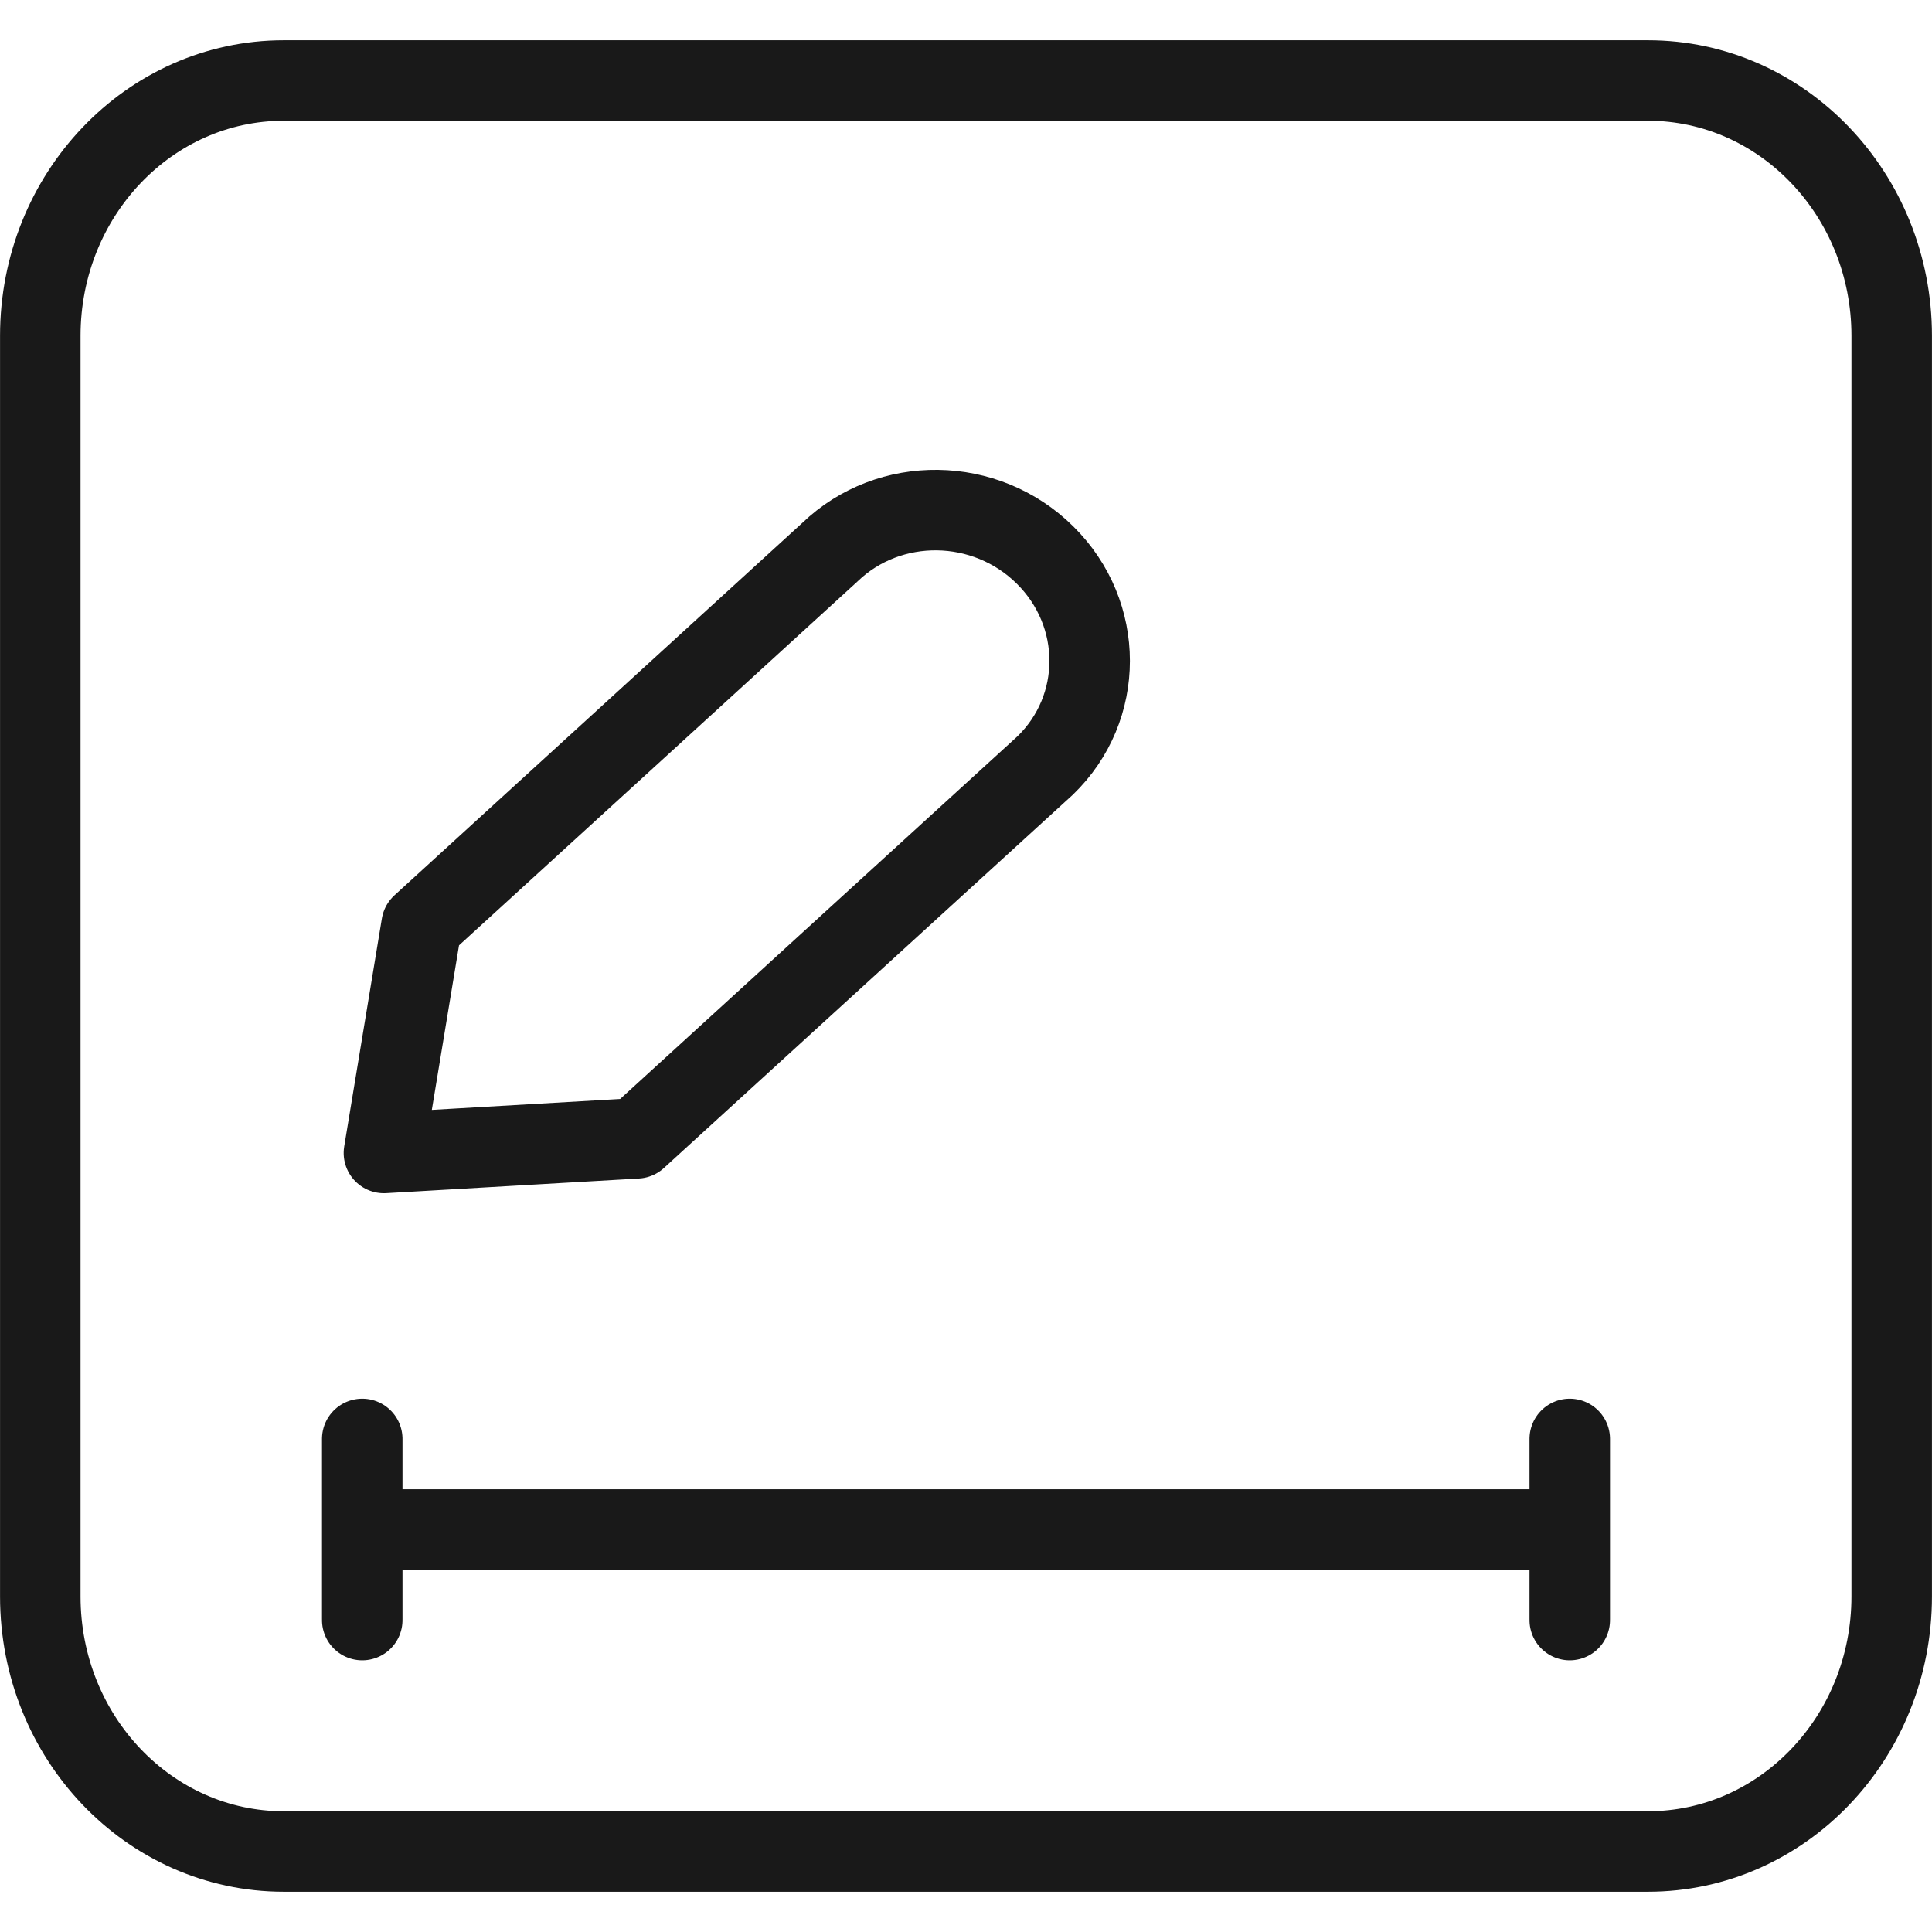
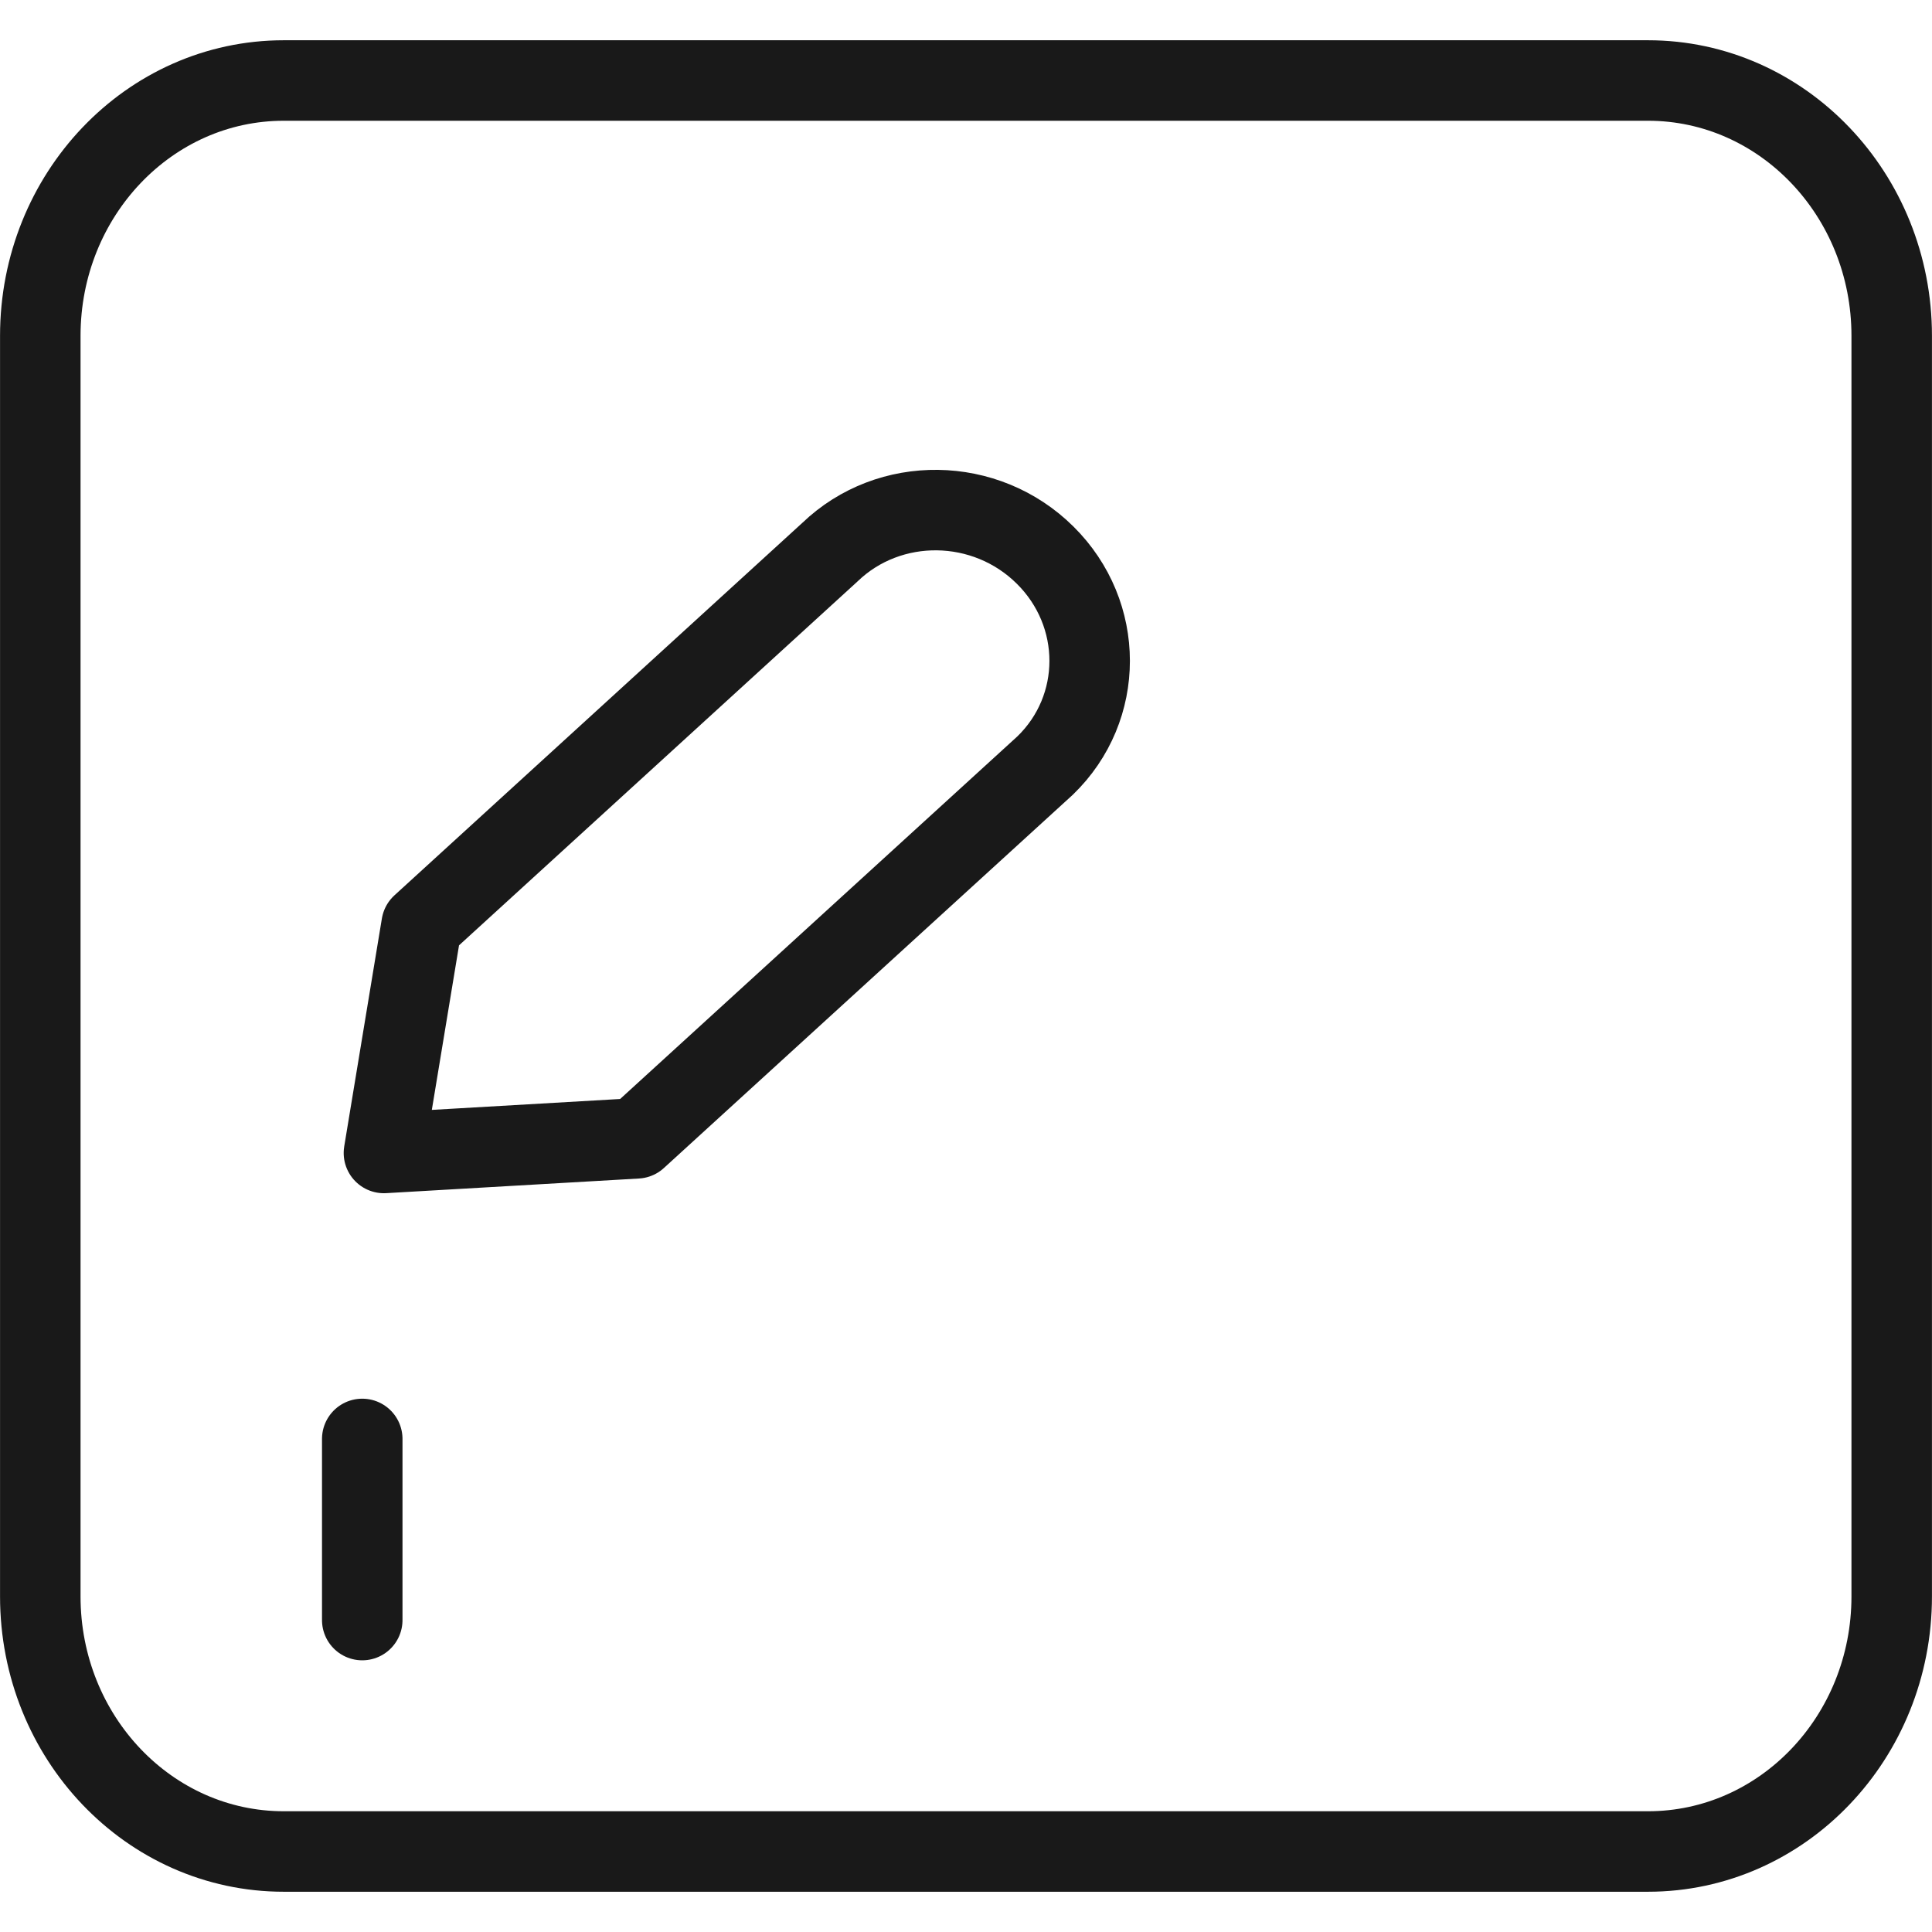
<svg xmlns="http://www.w3.org/2000/svg" viewBox="0 0 48 48" width="48" height="48" fill="none" customFrame="#000000">
  <g id="icon_13">
    <g id="icon_6">
      <rect id="bg" width="48" height="48" x="0" y="0" opacity="0" />
      <path id="path4" d="M46.999 9.743L46.999 39.662C46.999 43.165 44.288 46 40.944 46L7.051 46C3.707 46 1.001 43.165 1.001 39.662L1.001 8.343C1.001 4.84 3.707 2 7.051 2L40.944 2C44.288 2 46.999 4.84 46.999 8.343L46.999 11.514" fill-rule="evenodd" stroke="rgb(25,25,25)" stroke-linecap="round" stroke-width="2" />
-       <path id="直线 3备份" d="M10 38L38 38" stroke="rgb(25,25,25)" stroke-linecap="round" stroke-width="2" />
-       <path id="直线 3备份" d="M0 0L4.5 0" stroke="rgb(25,25,25)" stroke-linecap="round" stroke-width="2" transform="matrix(0,1,-1,0,39,35.75)" />
      <path id="直线 3备份" d="M0 0L4.5 0" stroke="rgb(25,25,25)" stroke-linecap="round" stroke-width="2" transform="matrix(0,1,-1,0,9,35.75)" />
      <path id="Stroke 3" d="M7.328 1.843C8.377 0.08 10.693 -0.524 12.504 0.496C14.315 1.514 14.935 3.771 13.891 5.537L6.56 17.161L0.599 19.177L0 13.467L7.328 1.843Z" fill-rule="evenodd" stroke="rgb(25,25,25)" stroke-linejoin="round" stroke-width="2" transform="matrix(0.964,0.265,-0.265,0.964,14.043,10)" />
    </g>
  </g>
</svg>